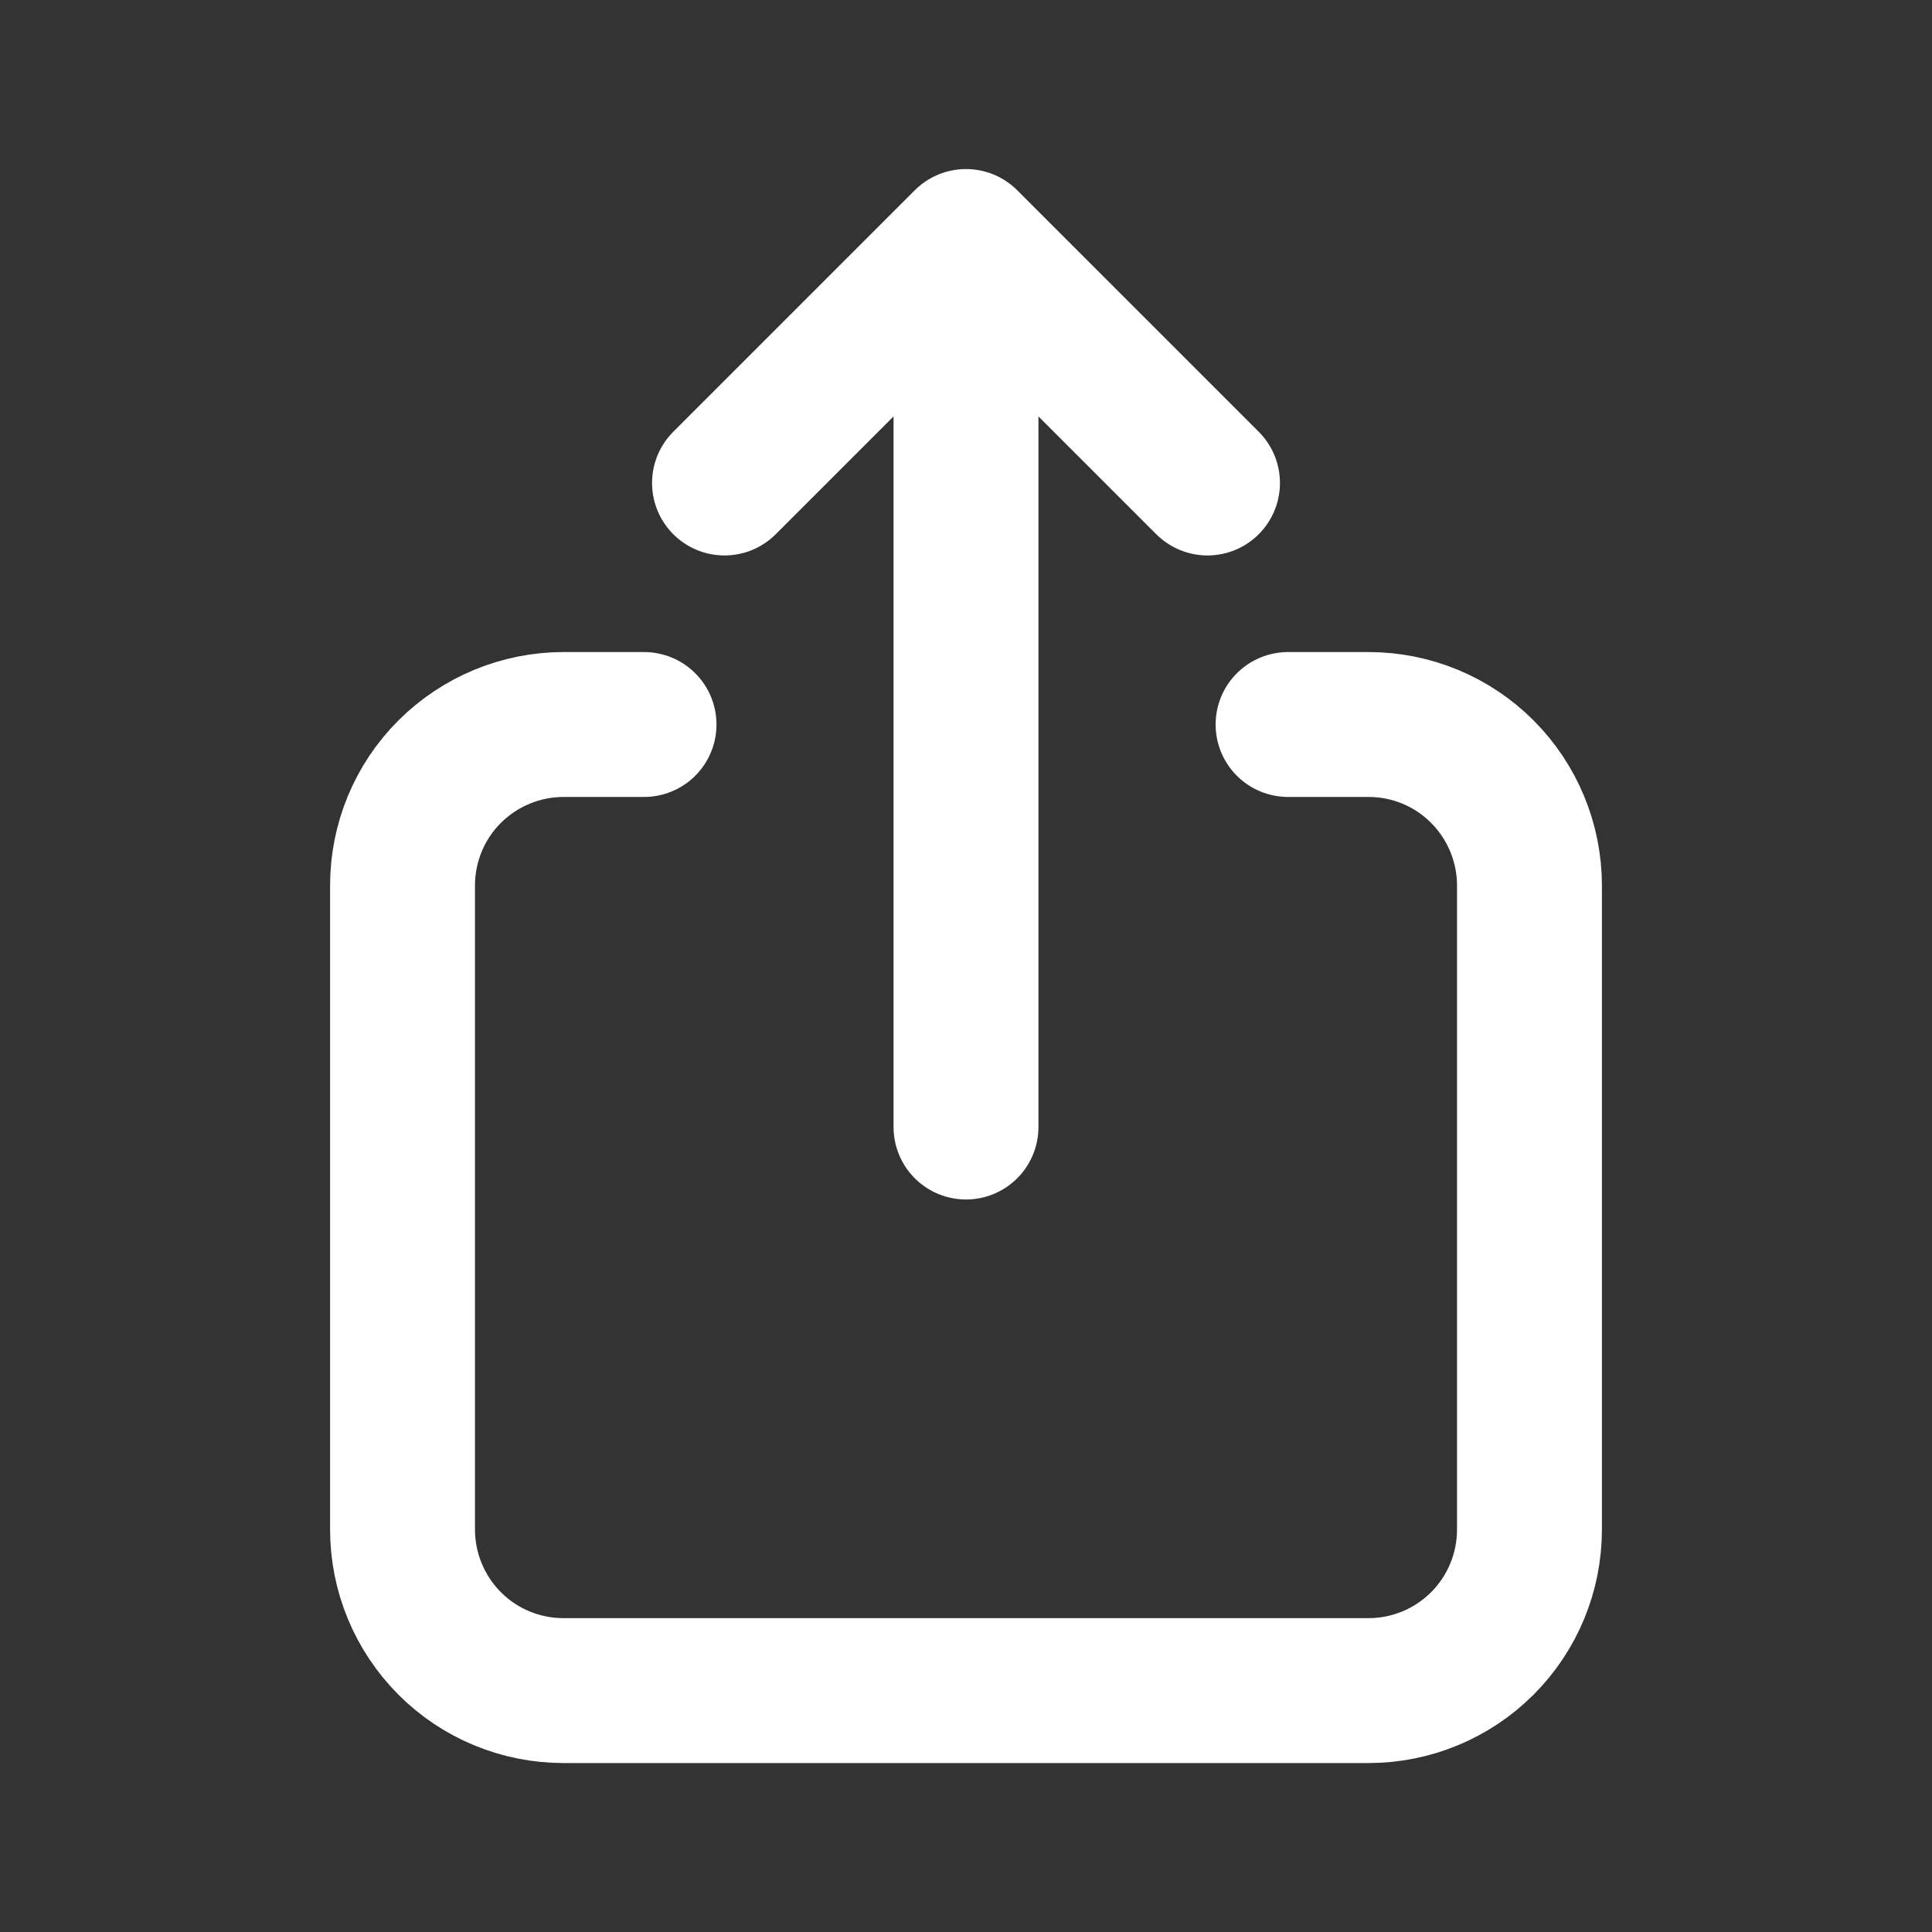
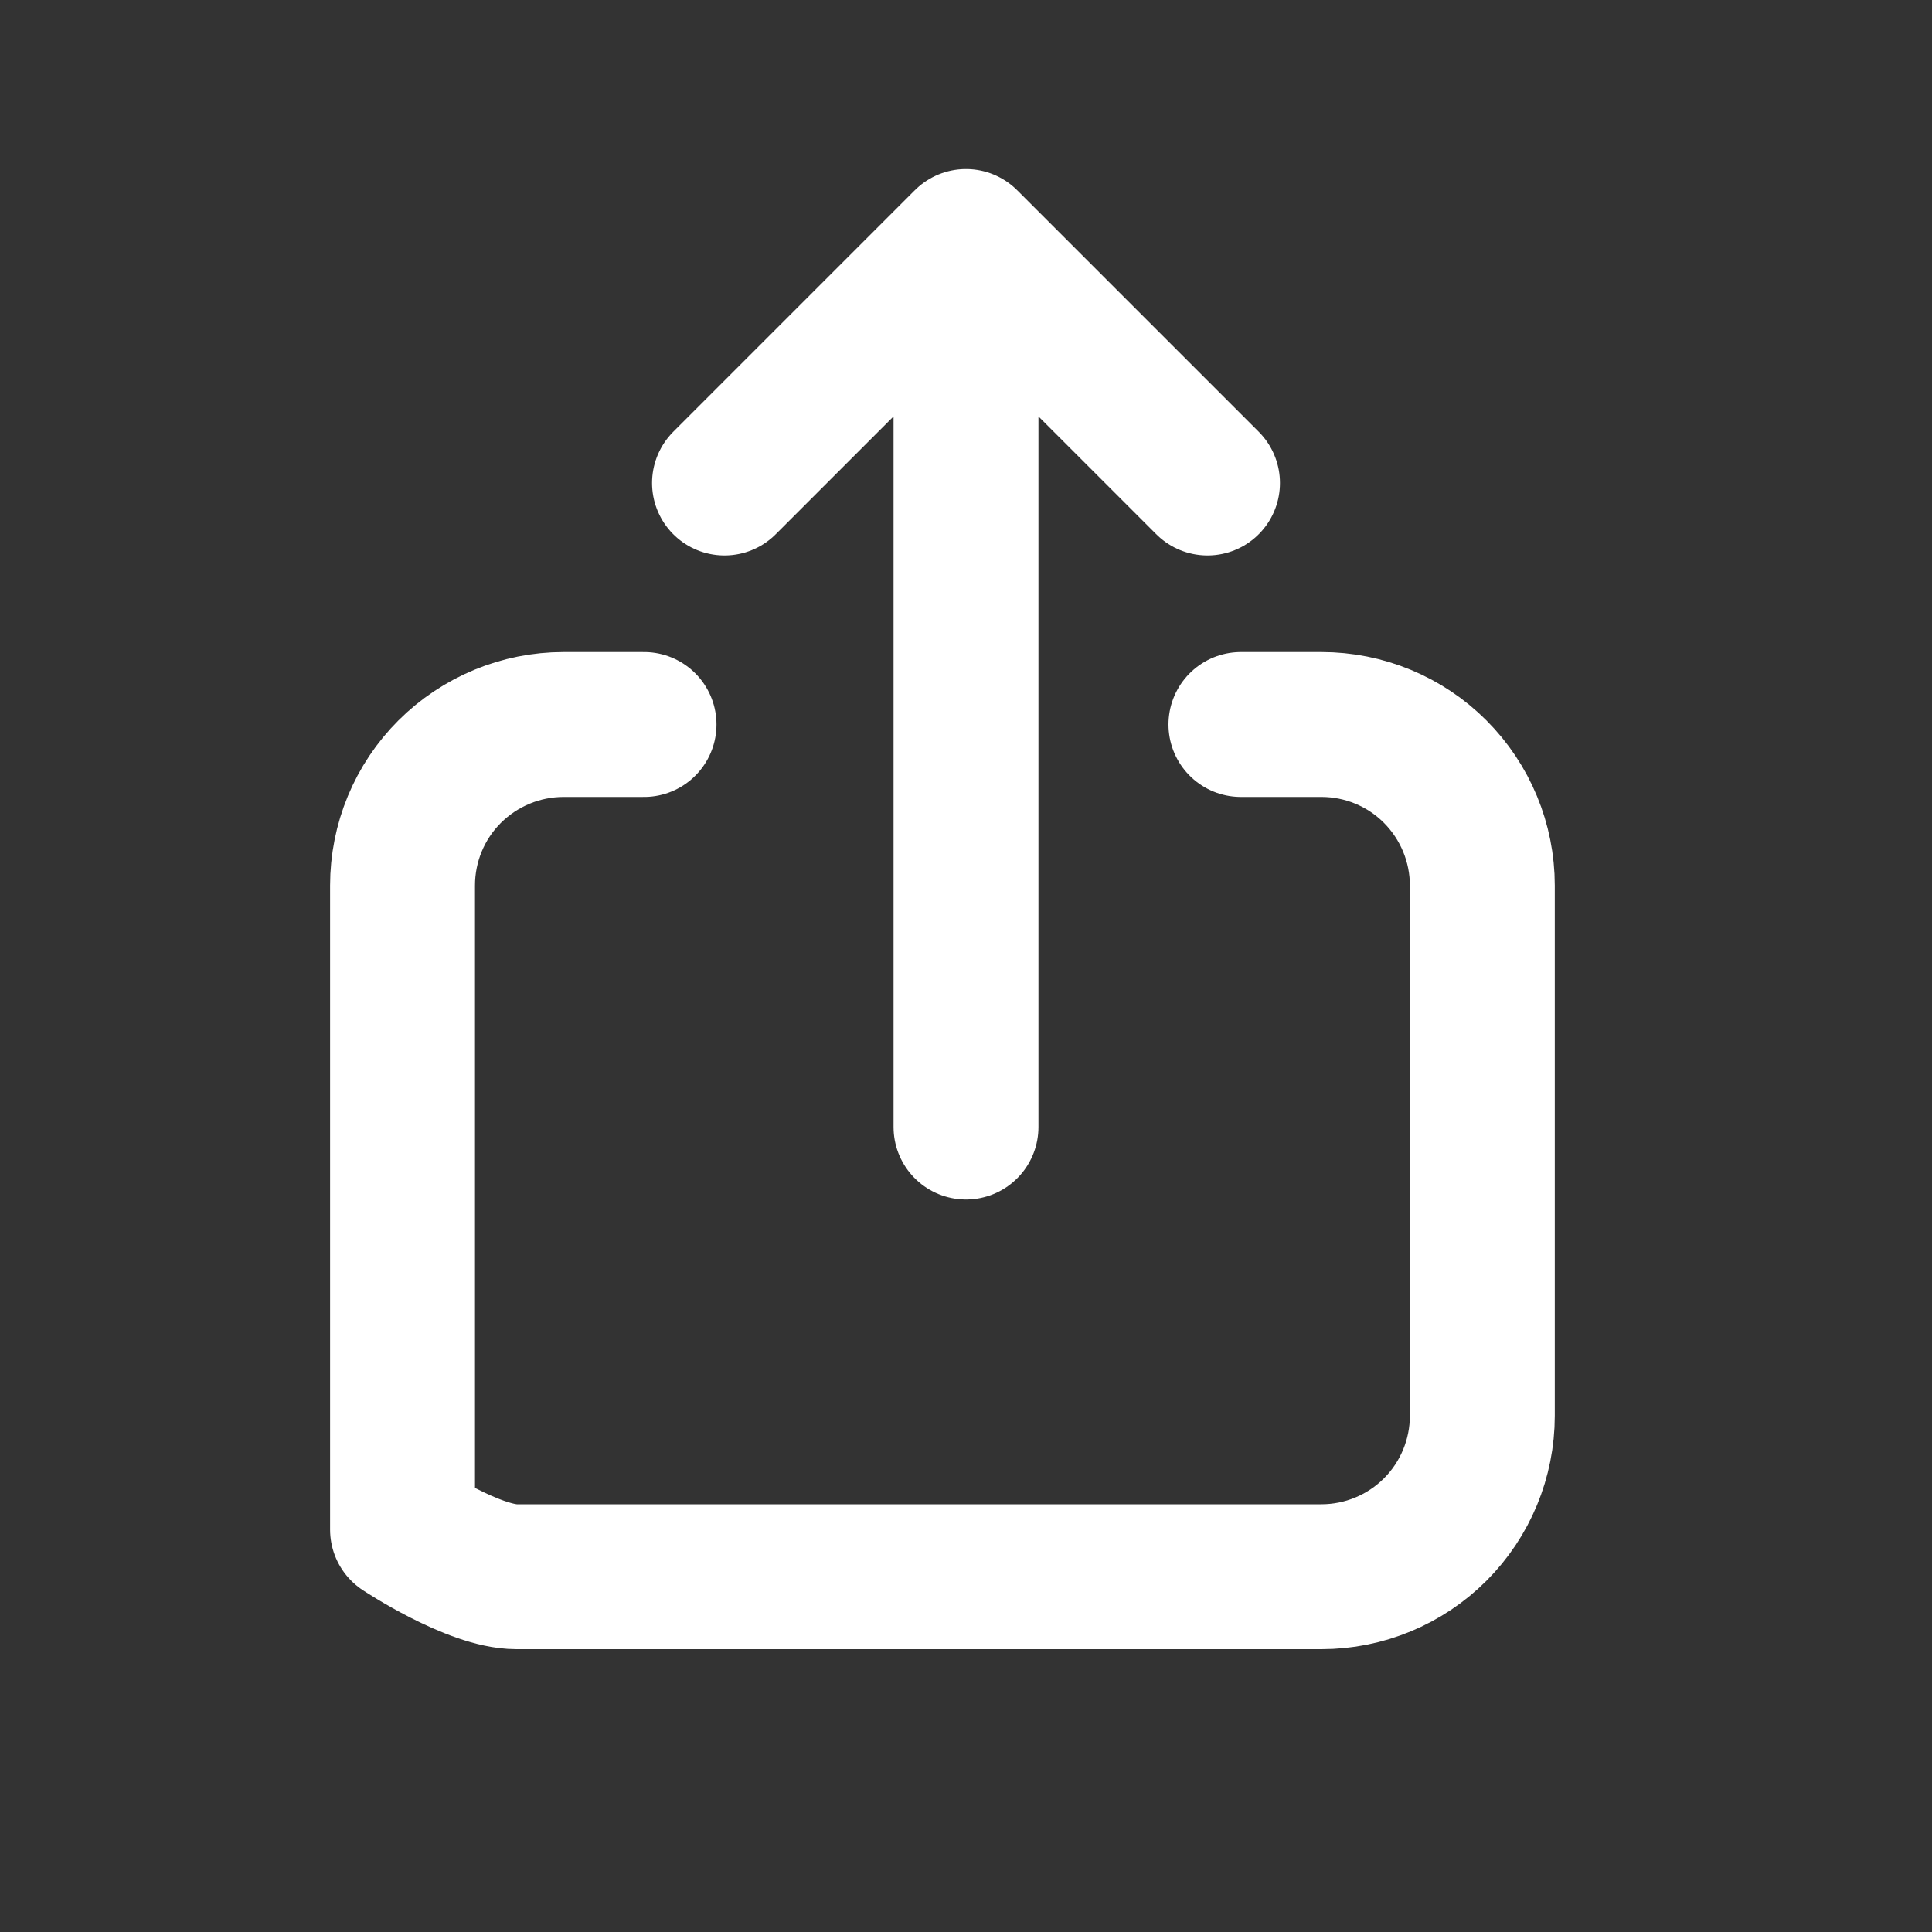
<svg xmlns="http://www.w3.org/2000/svg" width="20" height="20" fill="none">
  <rect width="100%" height="100%" fill="#333333" stroke="none" />
-   <path d="M6.667 7.5h-.833c-.442 0-.866.176-1.179.488s-.488.736-.488 1.179v6.667c0 .442.176.866.488 1.179s.736.488 1.179.488h8.333c.442 0 .866-.176 1.178-.488s.488-.736.488-1.179V9.167c0-.442-.176-.866-.488-1.179s-.736-.488-1.178-.488h-.833M10 11.667V2.5m0 0L7.5 5M10 2.5L12.5 5" stroke="#fff" stroke-width="1.5" stroke-linecap="round" stroke-linejoin="round" />
+   <path d="M6.667 7.5h-.833c-.442 0-.866.176-1.179.488s-.488.736-.488 1.179v6.667s.736.488 1.179.488h8.333c.442 0 .866-.176 1.178-.488s.488-.736.488-1.179V9.167c0-.442-.176-.866-.488-1.179s-.736-.488-1.178-.488h-.833M10 11.667V2.5m0 0L7.5 5M10 2.5L12.5 5" stroke="#fff" stroke-width="1.5" stroke-linecap="round" stroke-linejoin="round" />
</svg>